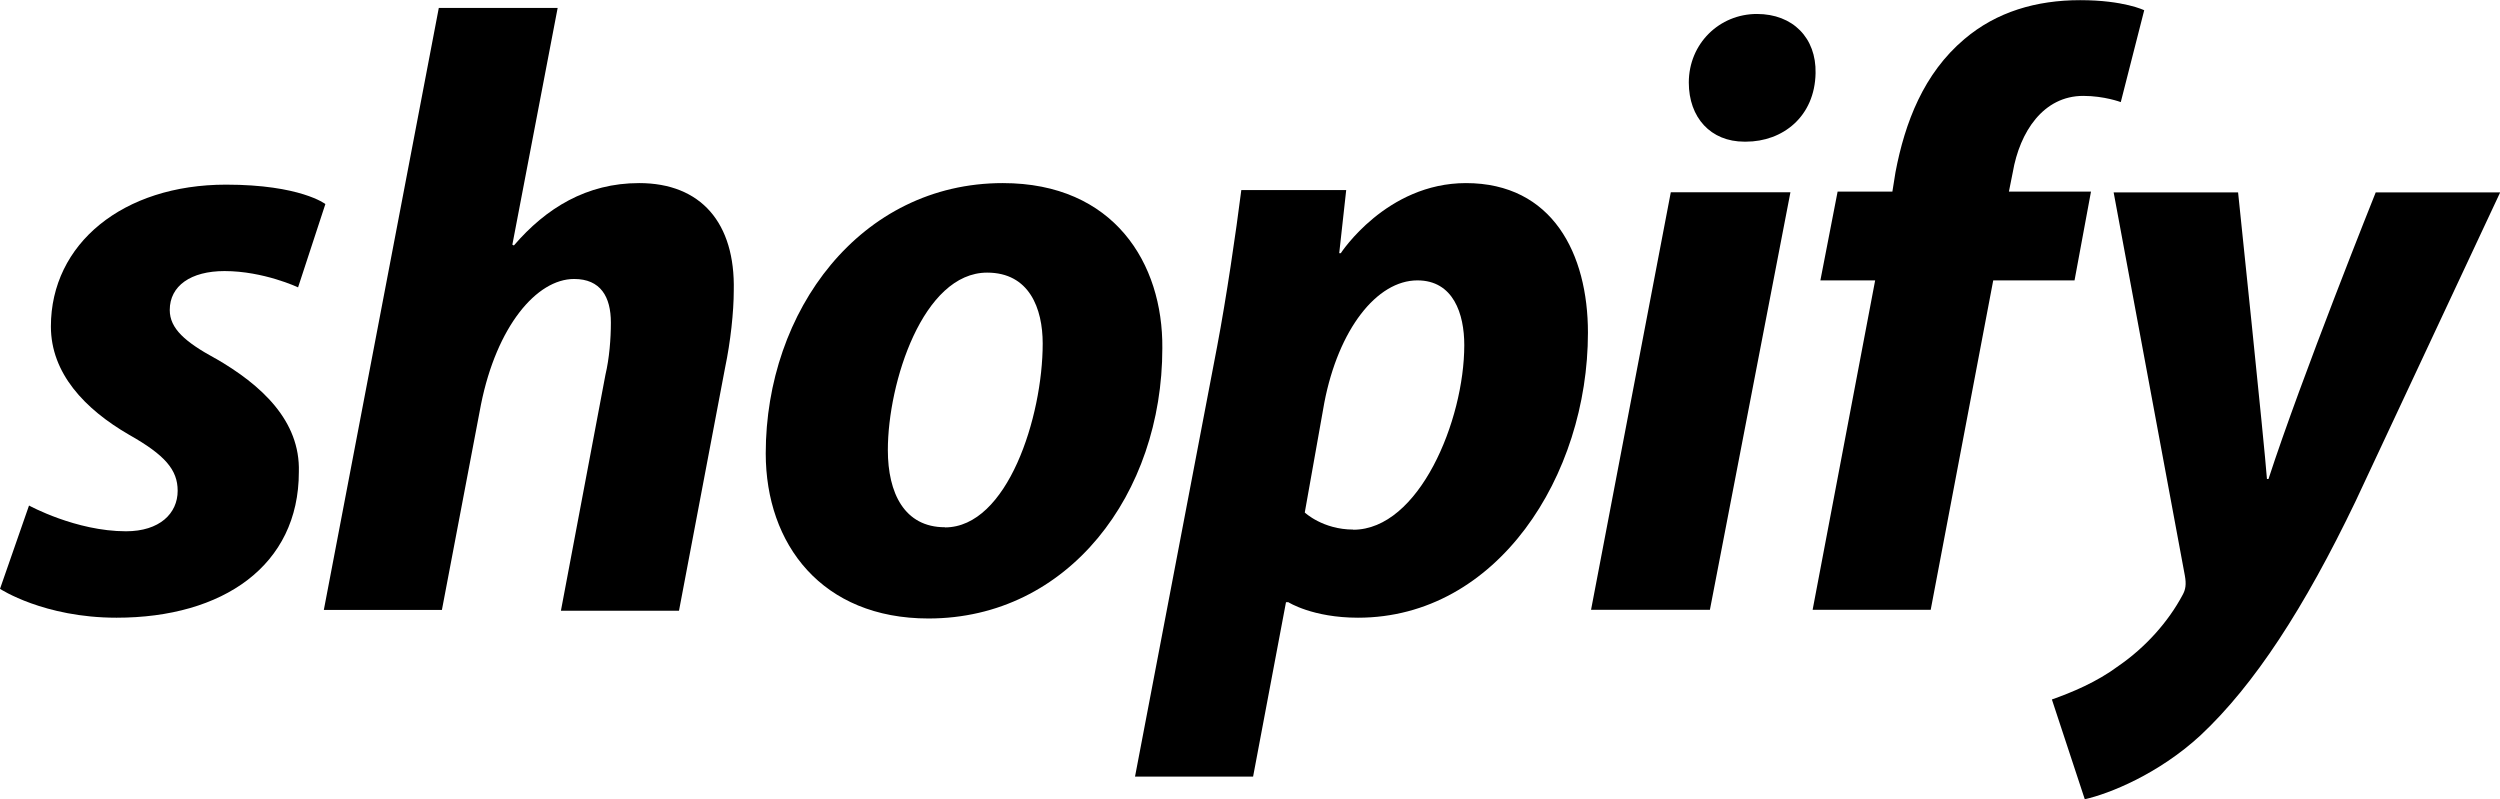
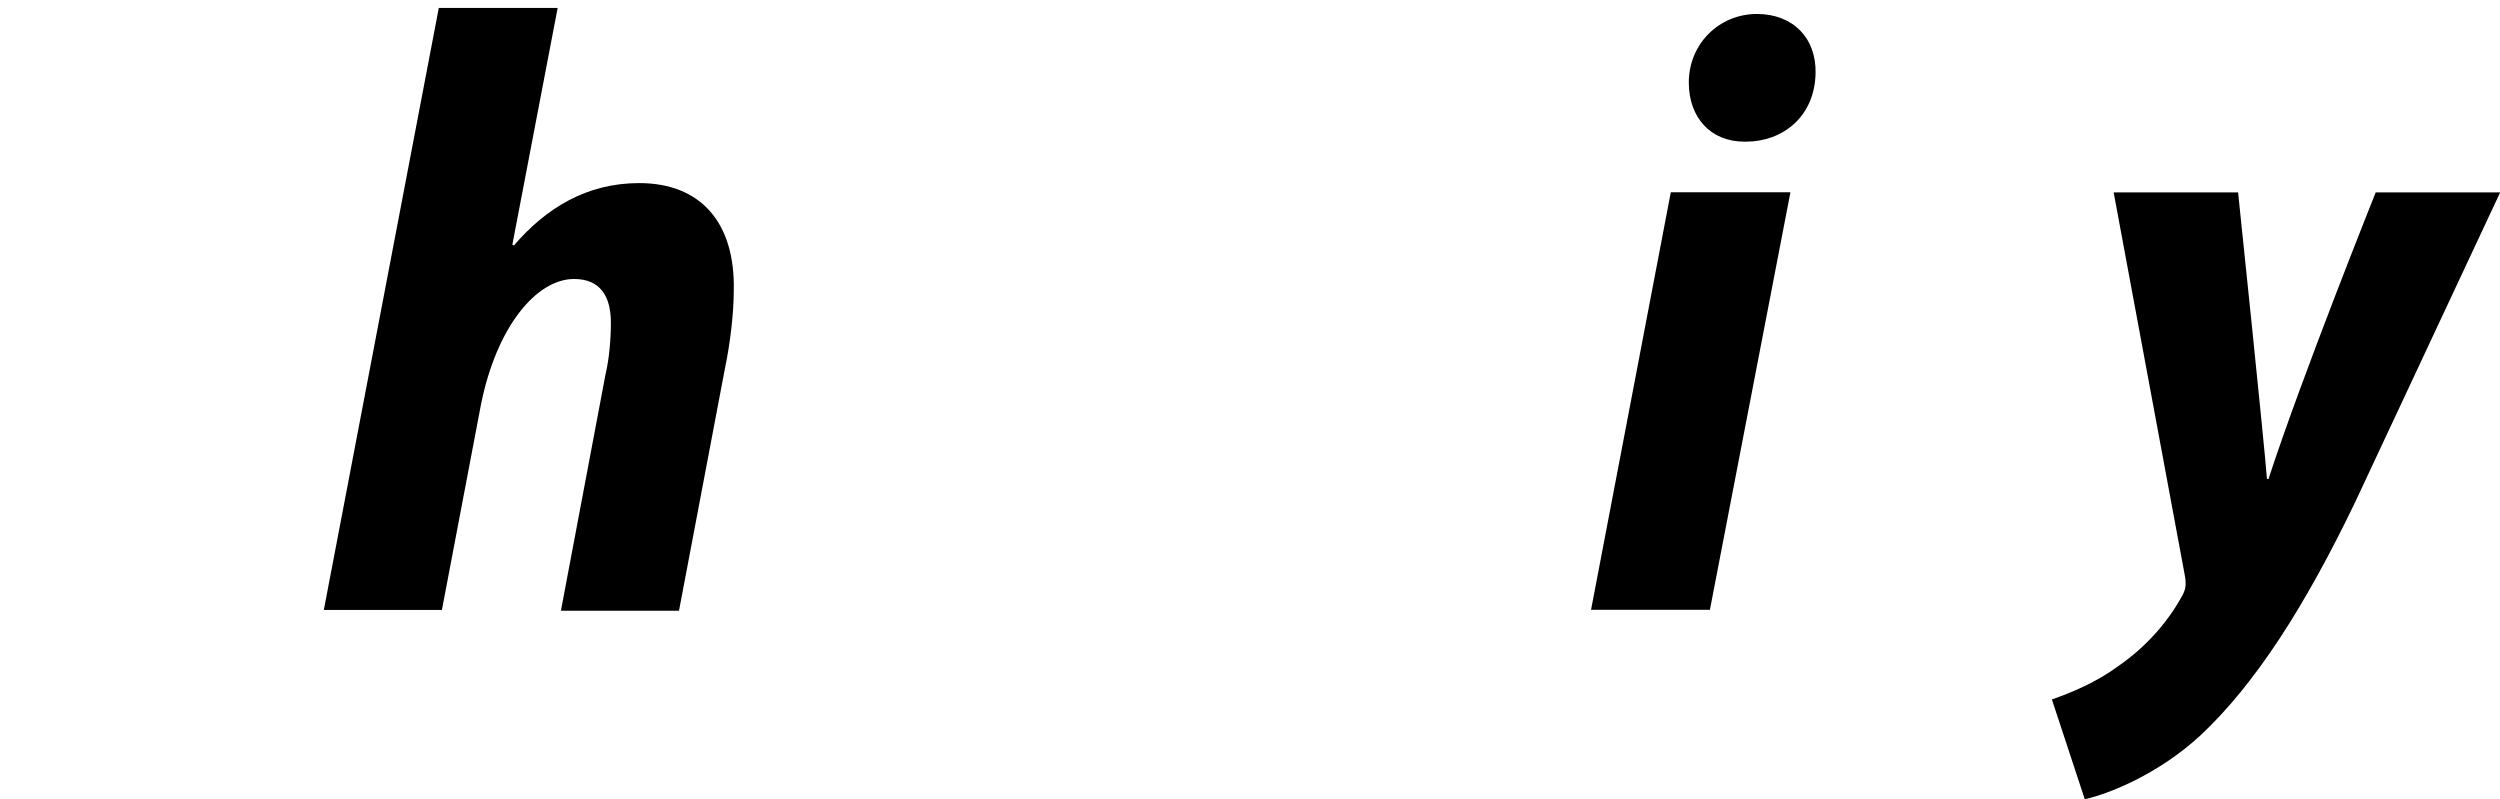
<svg xmlns="http://www.w3.org/2000/svg" id="Layer_1" data-name="Layer 1" viewBox="0 0 161.12 51.5">
-   <path d="M13.86,23.09c-1.92-1.05-2.92-1.91-2.92-3.11,0-1.56,1.36-2.51,3.53-2.51,2.52,0,4.74,1.05,4.74,1.05l1.76-5.37s-1.61-1.25-6.4-1.25c-6.65,0-11.29,3.81-11.29,9.14,0,3.01,2.17,5.32,5.04,6.98,2.32,1.31,3.13,2.26,3.13,3.61,0,1.46-1.16,2.61-3.33,2.61-3.23,0-6.25-1.66-6.25-1.66l-1.87,5.37s2.82,1.86,7.51,1.86c6.86,0,11.75-3.36,11.75-9.39.1-3.31-2.42-5.62-5.39-7.33Z" />
  <path d="M41.19,11.8c-3.38,0-6,1.61-8.07,4.02l-.1-.05,2.92-15.26h-7.66l-7.41,38.8h7.61l2.52-13.25c1.01-5.02,3.58-8.08,6-8.08,1.71,0,2.37,1.15,2.37,2.81,0,1.05-.1,2.31-.35,3.36l-2.87,15.21h7.61l2.97-15.66c.35-1.66.56-3.61.56-4.97.1-4.37-2.12-6.93-6.1-6.93Z" />
-   <path d="M64.63,11.8c-9.18,0-15.28,8.23-15.28,17.42,0,5.87,3.63,10.64,10.49,10.64,9.02,0,15.07-8.03,15.07-17.42.05-5.47-3.12-10.64-10.28-10.64ZM60.9,33.98c-2.62,0-3.68-2.21-3.68-4.97,0-4.37,2.27-11.44,6.4-11.44,2.72,0,3.58,2.31,3.58,4.57,0,4.72-2.27,11.85-6.3,11.85Z" />
-   <path d="M94.48,11.8c-5.14,0-8.07,4.52-8.07,4.52h-.1l.45-4.07h-6.76c-.35,2.76-.96,6.93-1.56,10.09l-5.29,27.71h7.61l2.12-11.24h.15s1.56,1,4.49,1c8.97,0,14.82-9.14,14.82-18.37,0-5.07-2.27-9.64-7.87-9.64ZM87.22,34.13c-1.97,0-3.13-1.1-3.13-1.1l1.26-7.08c.91-4.72,3.38-7.88,6-7.88,2.32,0,3.02,2.16,3.02,4.17,0,4.87-2.92,11.9-7.16,11.9Z" />
  <path d="M113.23.9c-2.42,0-4.39,1.91-4.39,4.42,0,2.26,1.41,3.81,3.58,3.81h.1c2.37,0,4.44-1.61,4.49-4.42.05-2.26-1.46-3.81-3.78-3.81Z" />
  <path d="M102.54,39.3h7.66l5.19-26.91h-7.71l-5.14,26.91Z" />
-   <path d="M134.76,12.35h-5.29l.25-1.25c.45-2.61,1.97-4.92,4.54-4.92,1.36,0,2.42.4,2.42.4l1.51-5.92s-1.31-.65-4.13-.65-5.39.75-7.46,2.51c-2.62,2.21-3.83,5.37-4.44,8.58l-.2,1.25h-3.53l-1.11,5.72h3.53l-4.03,21.23h7.61l4.03-21.23h5.24l1.06-5.72Z" />
  <path d="M153.11,12.4s-4.79,11.95-6.91,18.47h-.1c-.15-2.11-1.86-18.47-1.86-18.47h-8.02l4.59,24.7c.1.55.05.9-.15,1.25-.91,1.71-2.37,3.36-4.13,4.57-1.41,1.05-3.02,1.71-4.29,2.16l2.12,6.43c1.56-.35,4.74-1.61,7.46-4.12,3.48-3.26,6.7-8.23,9.98-15.06l9.33-19.93h-8.02Z" />
</svg>